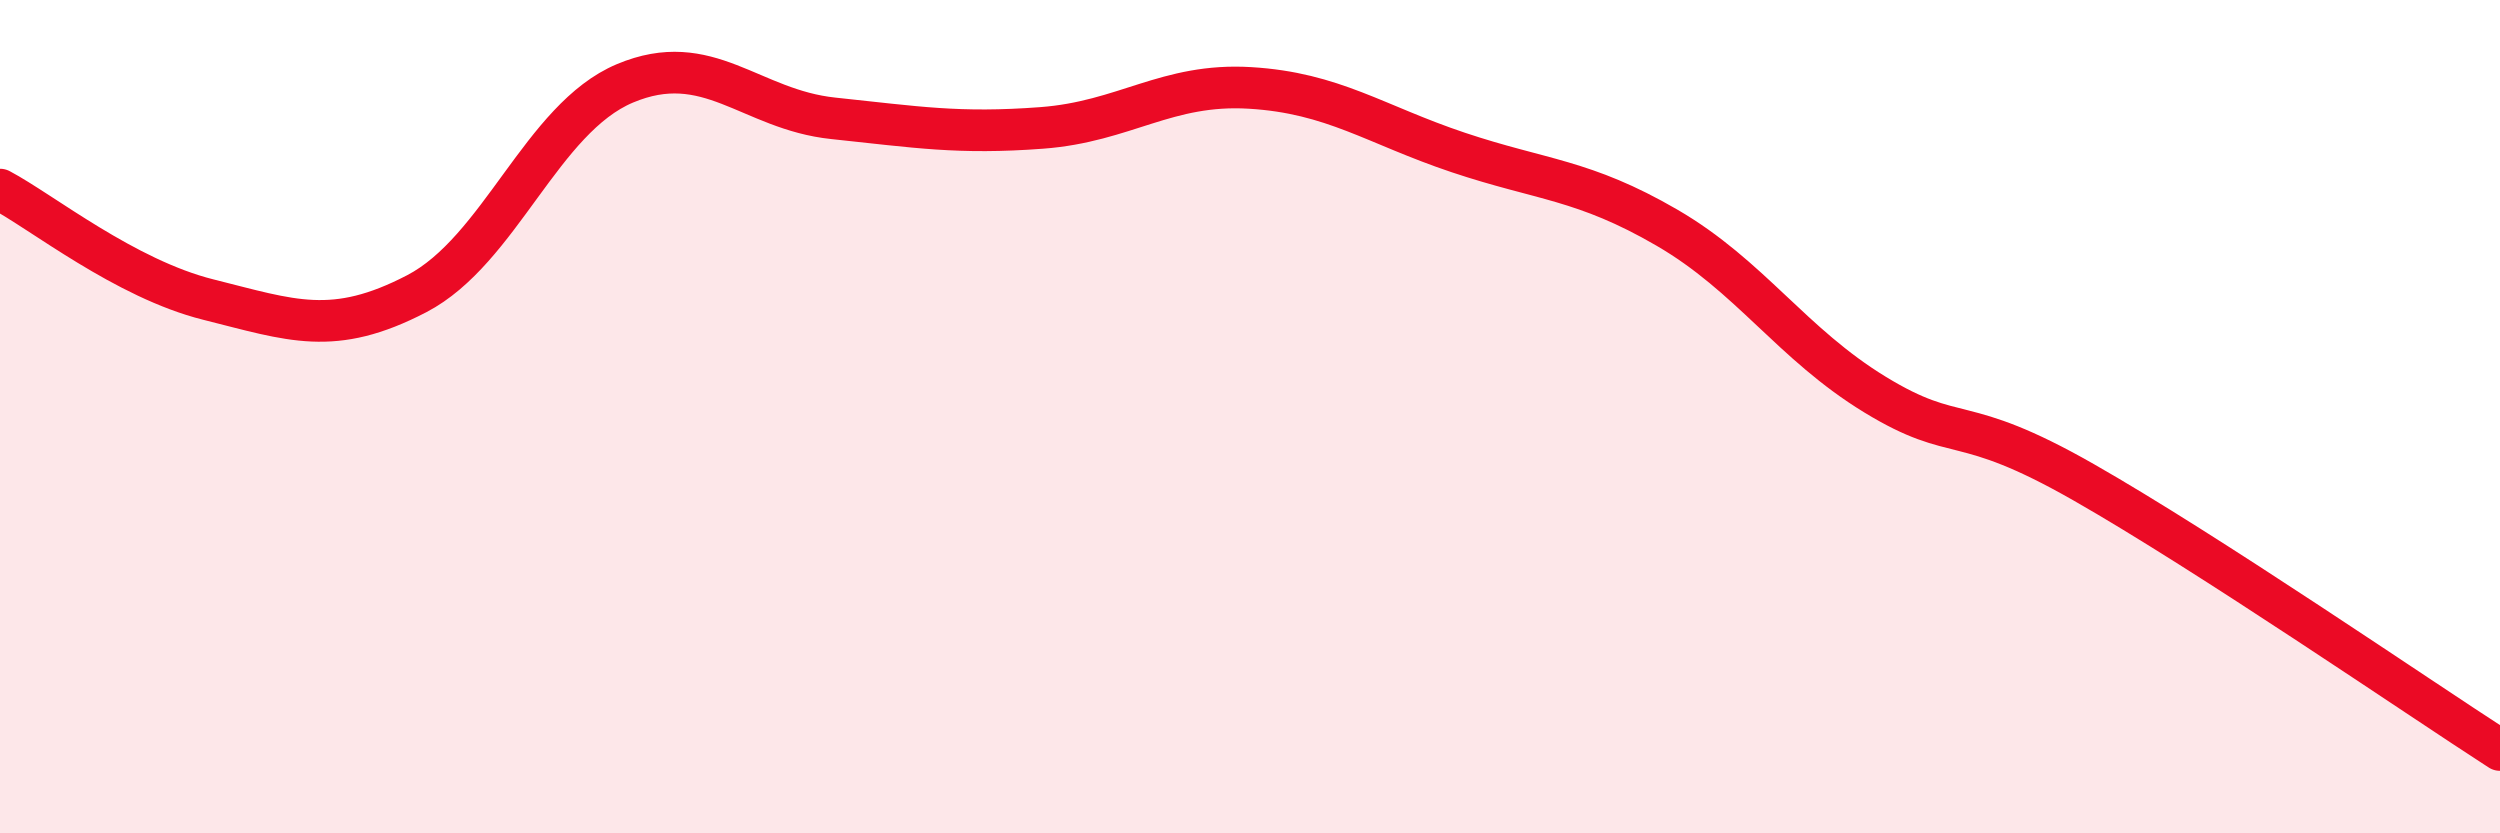
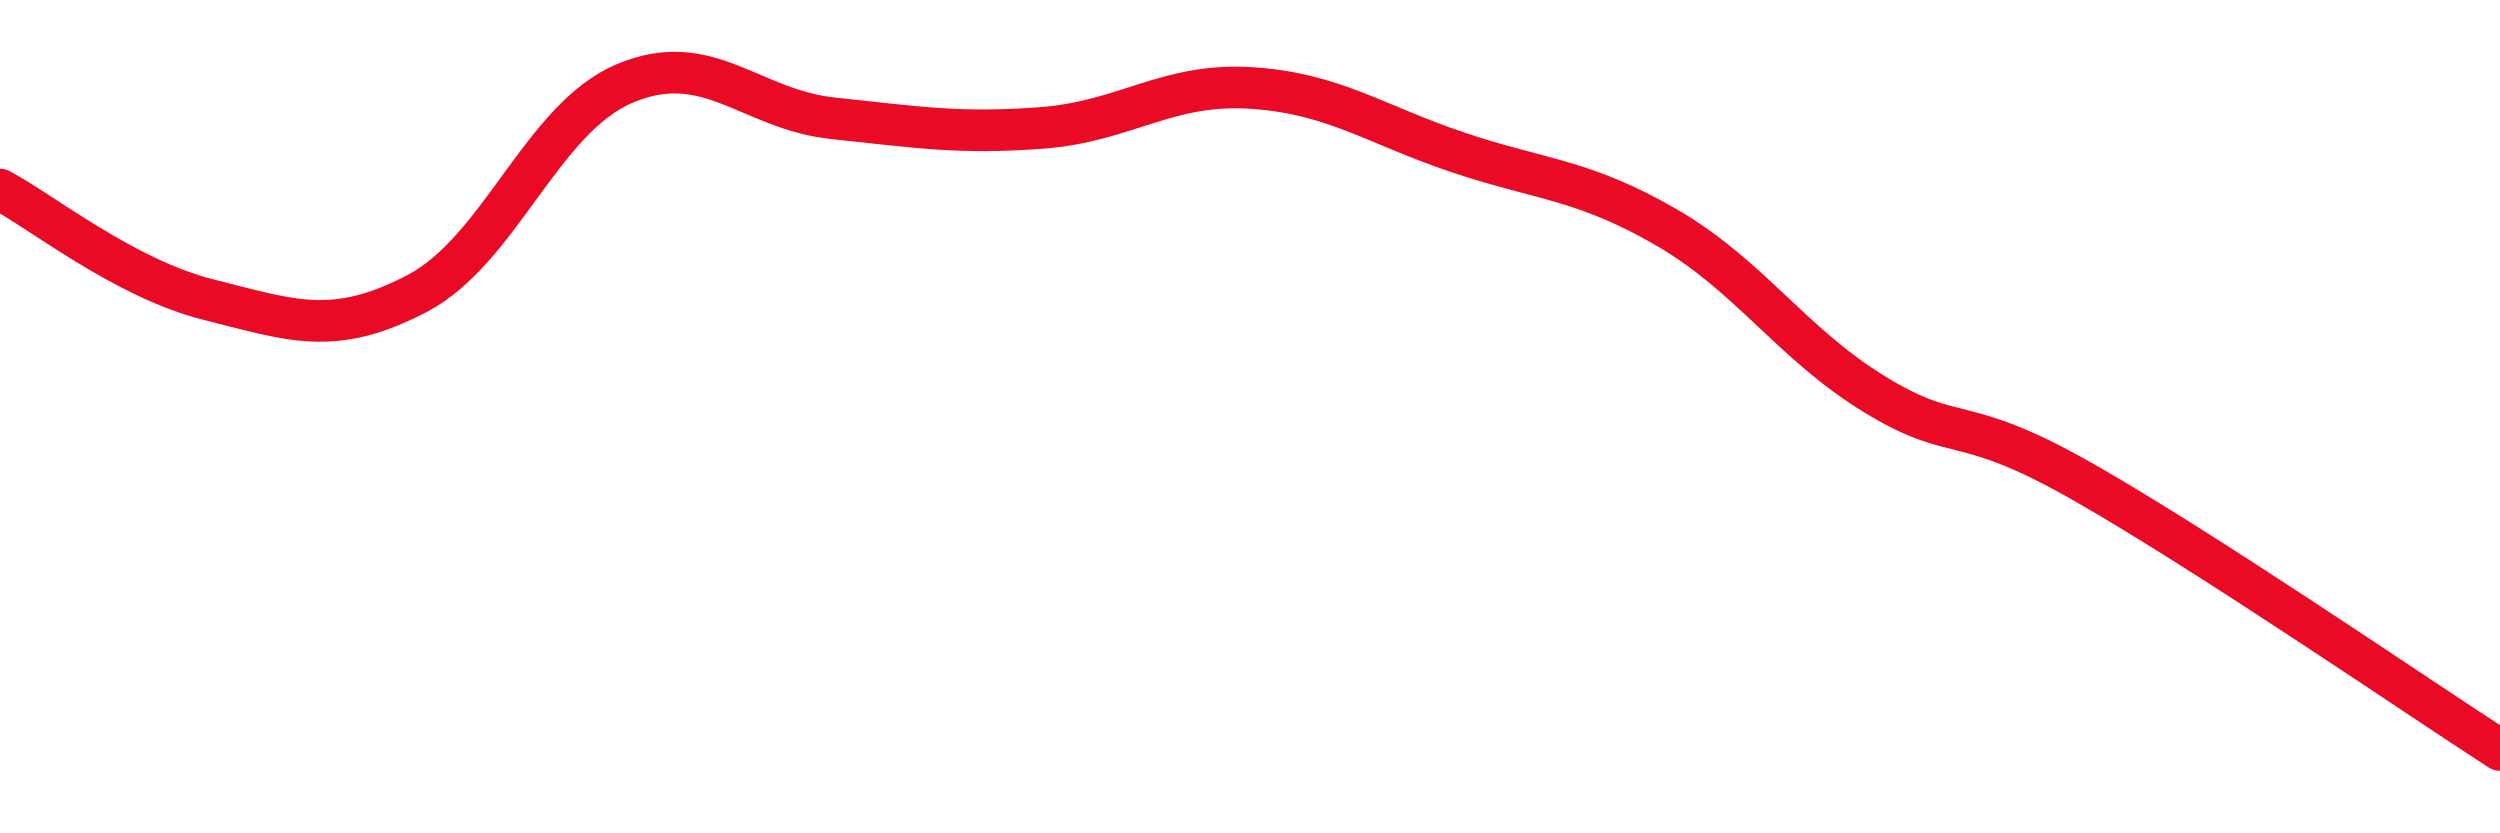
<svg xmlns="http://www.w3.org/2000/svg" width="60" height="20" viewBox="0 0 60 20">
-   <path d="M 0,4.55 C 1,5.08 3,6.69 5,7.19 C 7,7.69 8,8.09 10,7.05 C 12,6.01 13,2.84 15,2 C 17,1.16 18,2.63 20,2.84 C 22,3.05 23,3.22 25,3.07 C 27,2.92 28,1.99 30,2.11 C 32,2.23 33,2.99 35,3.66 C 37,4.33 38,4.3 40,5.46 C 42,6.62 43,8.25 45,9.47 C 47,10.69 47,9.86 50,11.57 C 53,13.28 58,16.71 60,18L60 20L0 20Z" fill="#EB0A25" opacity="0.1" stroke-linecap="round" stroke-linejoin="round" />
  <path d="M 0,4.55 C 1,5.08 3,6.69 5,7.19 C 7,7.69 8,8.09 10,7.05 C 12,6.01 13,2.84 15,2 C 17,1.16 18,2.63 20,2.84 C 22,3.05 23,3.22 25,3.07 C 27,2.92 28,1.99 30,2.11 C 32,2.23 33,2.99 35,3.66 C 37,4.33 38,4.3 40,5.46 C 42,6.62 43,8.25 45,9.47 C 47,10.69 47,9.86 50,11.57 C 53,13.28 58,16.71 60,18" stroke="#EB0A25" stroke-width="1" fill="none" stroke-linecap="round" stroke-linejoin="round" />
</svg>